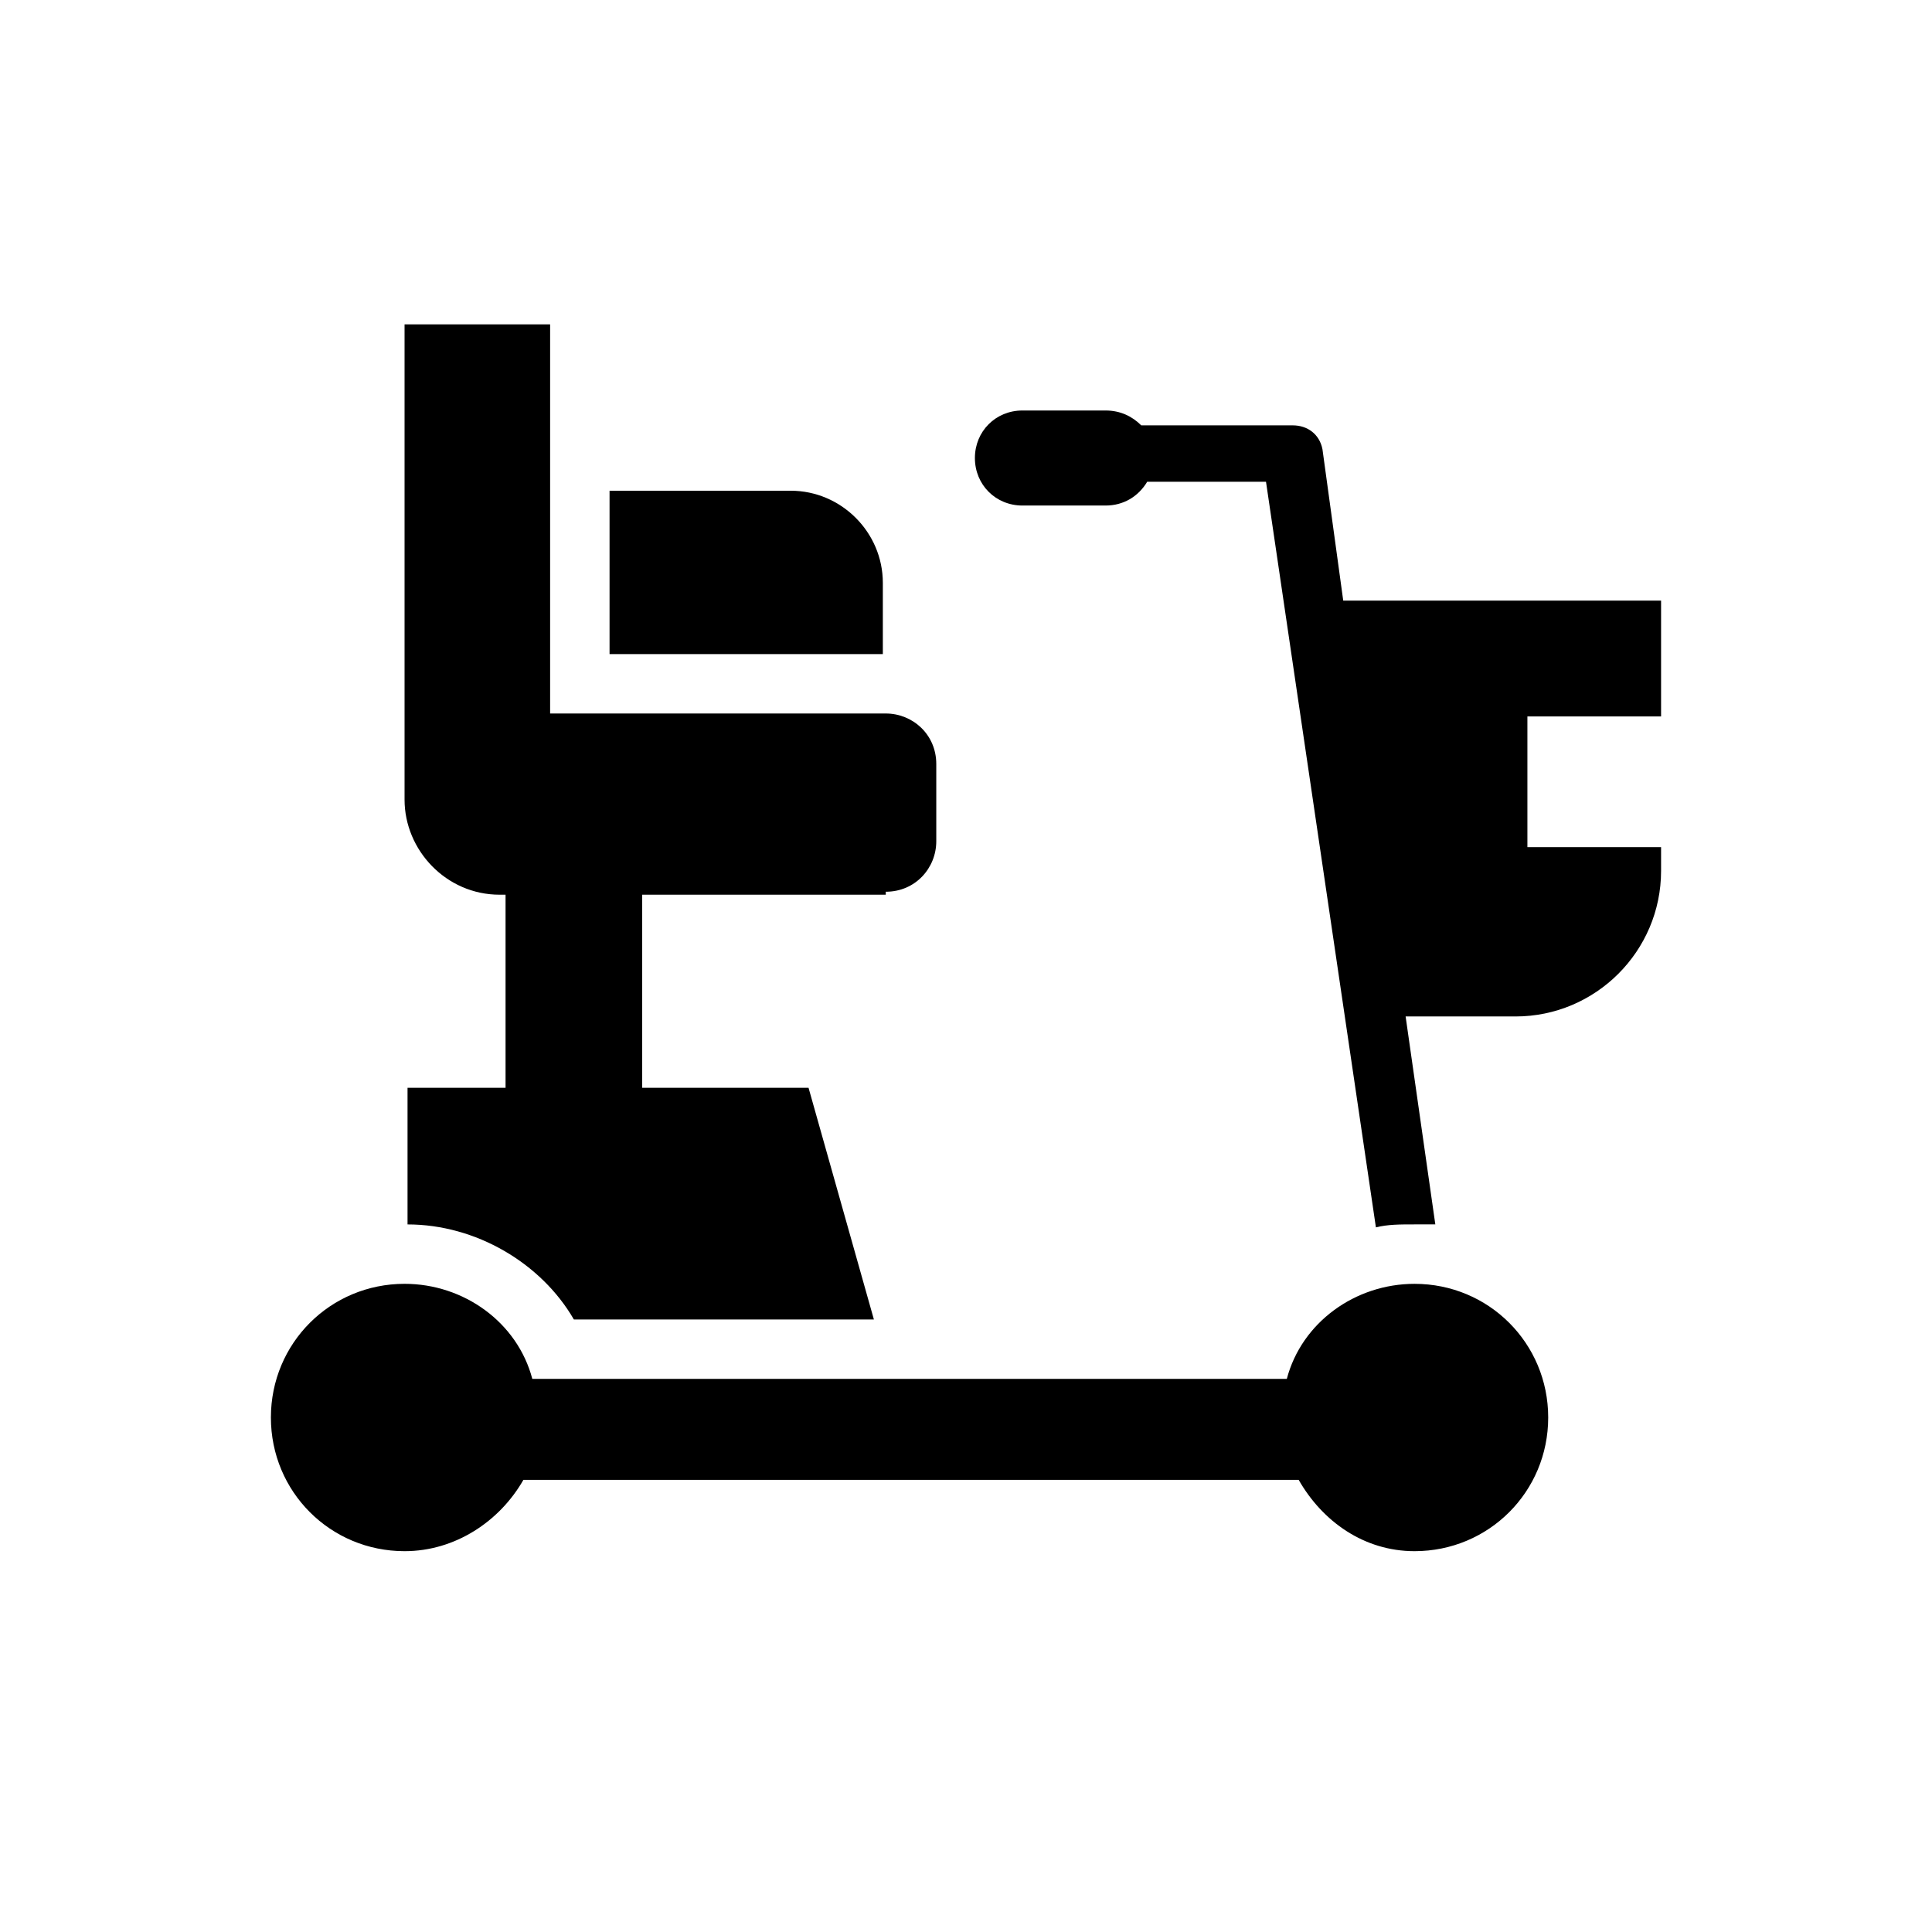
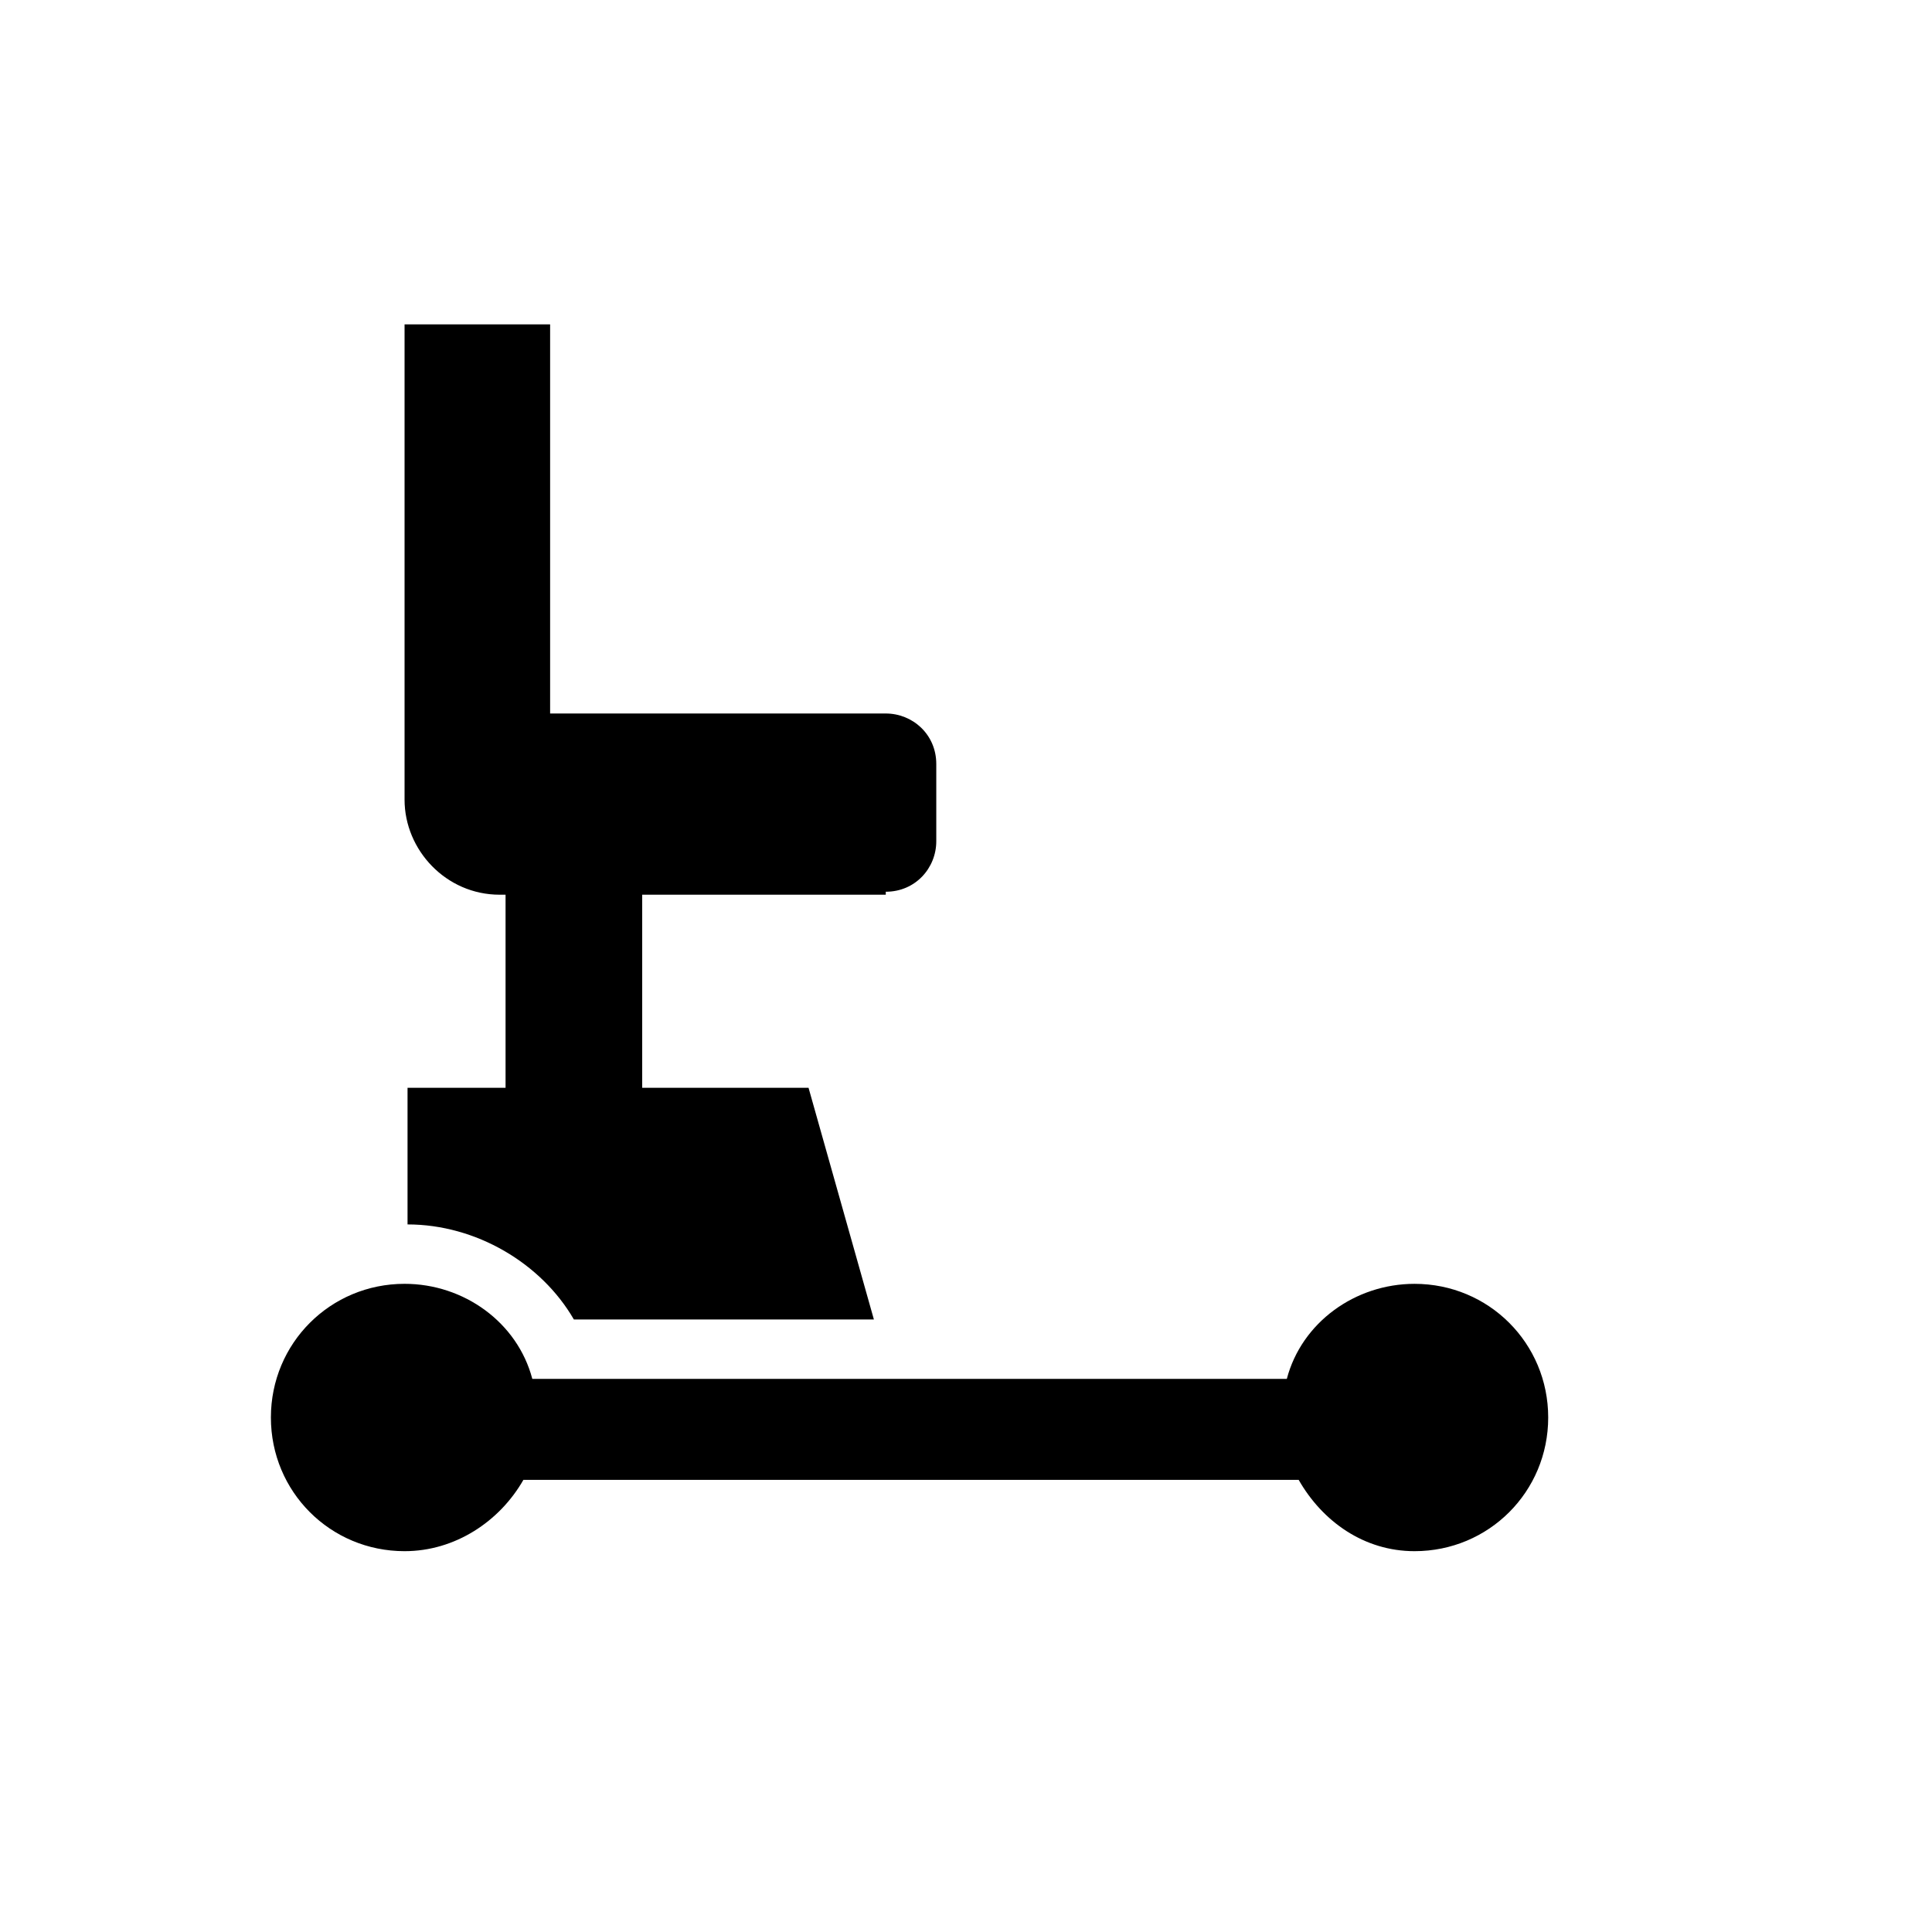
<svg xmlns="http://www.w3.org/2000/svg" fill="#000000" width="800px" height="800px" version="1.1" viewBox="144 144 512 512">
  <g>
-     <path d="m377.96 298.45c0-13.383-11.02-24.402-24.402-24.402h-48.02v43.297h72.422z" />
    <path d="m378.74 380.32c7.871 0 13.383-6.297 13.383-13.383v-20.469c0-7.871-6.297-13.383-13.383-13.383h-88.953v-103.12h-38.574v125.95c0 13.383 11.02 25.191 25.191 25.191h1.574v51.168h-25.977v36.211c18.105 0 35.426 10.234 44.082 25.191h79.508l-17.32-61.402h-44.082v-51.168h64.551z" />
    <path d="m518.87 484.23c-15.742 0-29.914 10.234-33.852 25.191l-199.95-0.004c-3.938-14.957-18.105-25.191-33.852-25.191-19.68 0-35.426 15.742-35.426 35.426 0 19.68 15.742 35.426 35.426 35.426 13.383 0 25.191-7.871 31.488-18.895h205.46c6.297 11.02 17.32 18.895 30.699 18.895 19.68 0 35.426-15.742 35.426-35.426 0-19.68-15.742-35.422-35.422-35.422z" />
-     <path d="m494.46 263.02c-0.789-3.938-3.938-6.297-7.871-6.297h-40.148c-2.363-2.363-5.512-3.938-9.445-3.938h-22.043c-7.086 0-12.594 5.512-12.594 12.594 0 7.086 5.512 12.594 12.594 12.594h22.043c4.723 0 8.66-2.363 11.02-6.297h31.488l29.125 197.59c3.148-0.789 6.297-0.789 10.234-0.789h5.512l-7.871-55.105h29.125c21.254 0 38.574-17.32 38.574-38.574v-6.297h-35.426v-34.637h35.426v-30.699l-84.23 0.008z" />
  </g>
</svg>